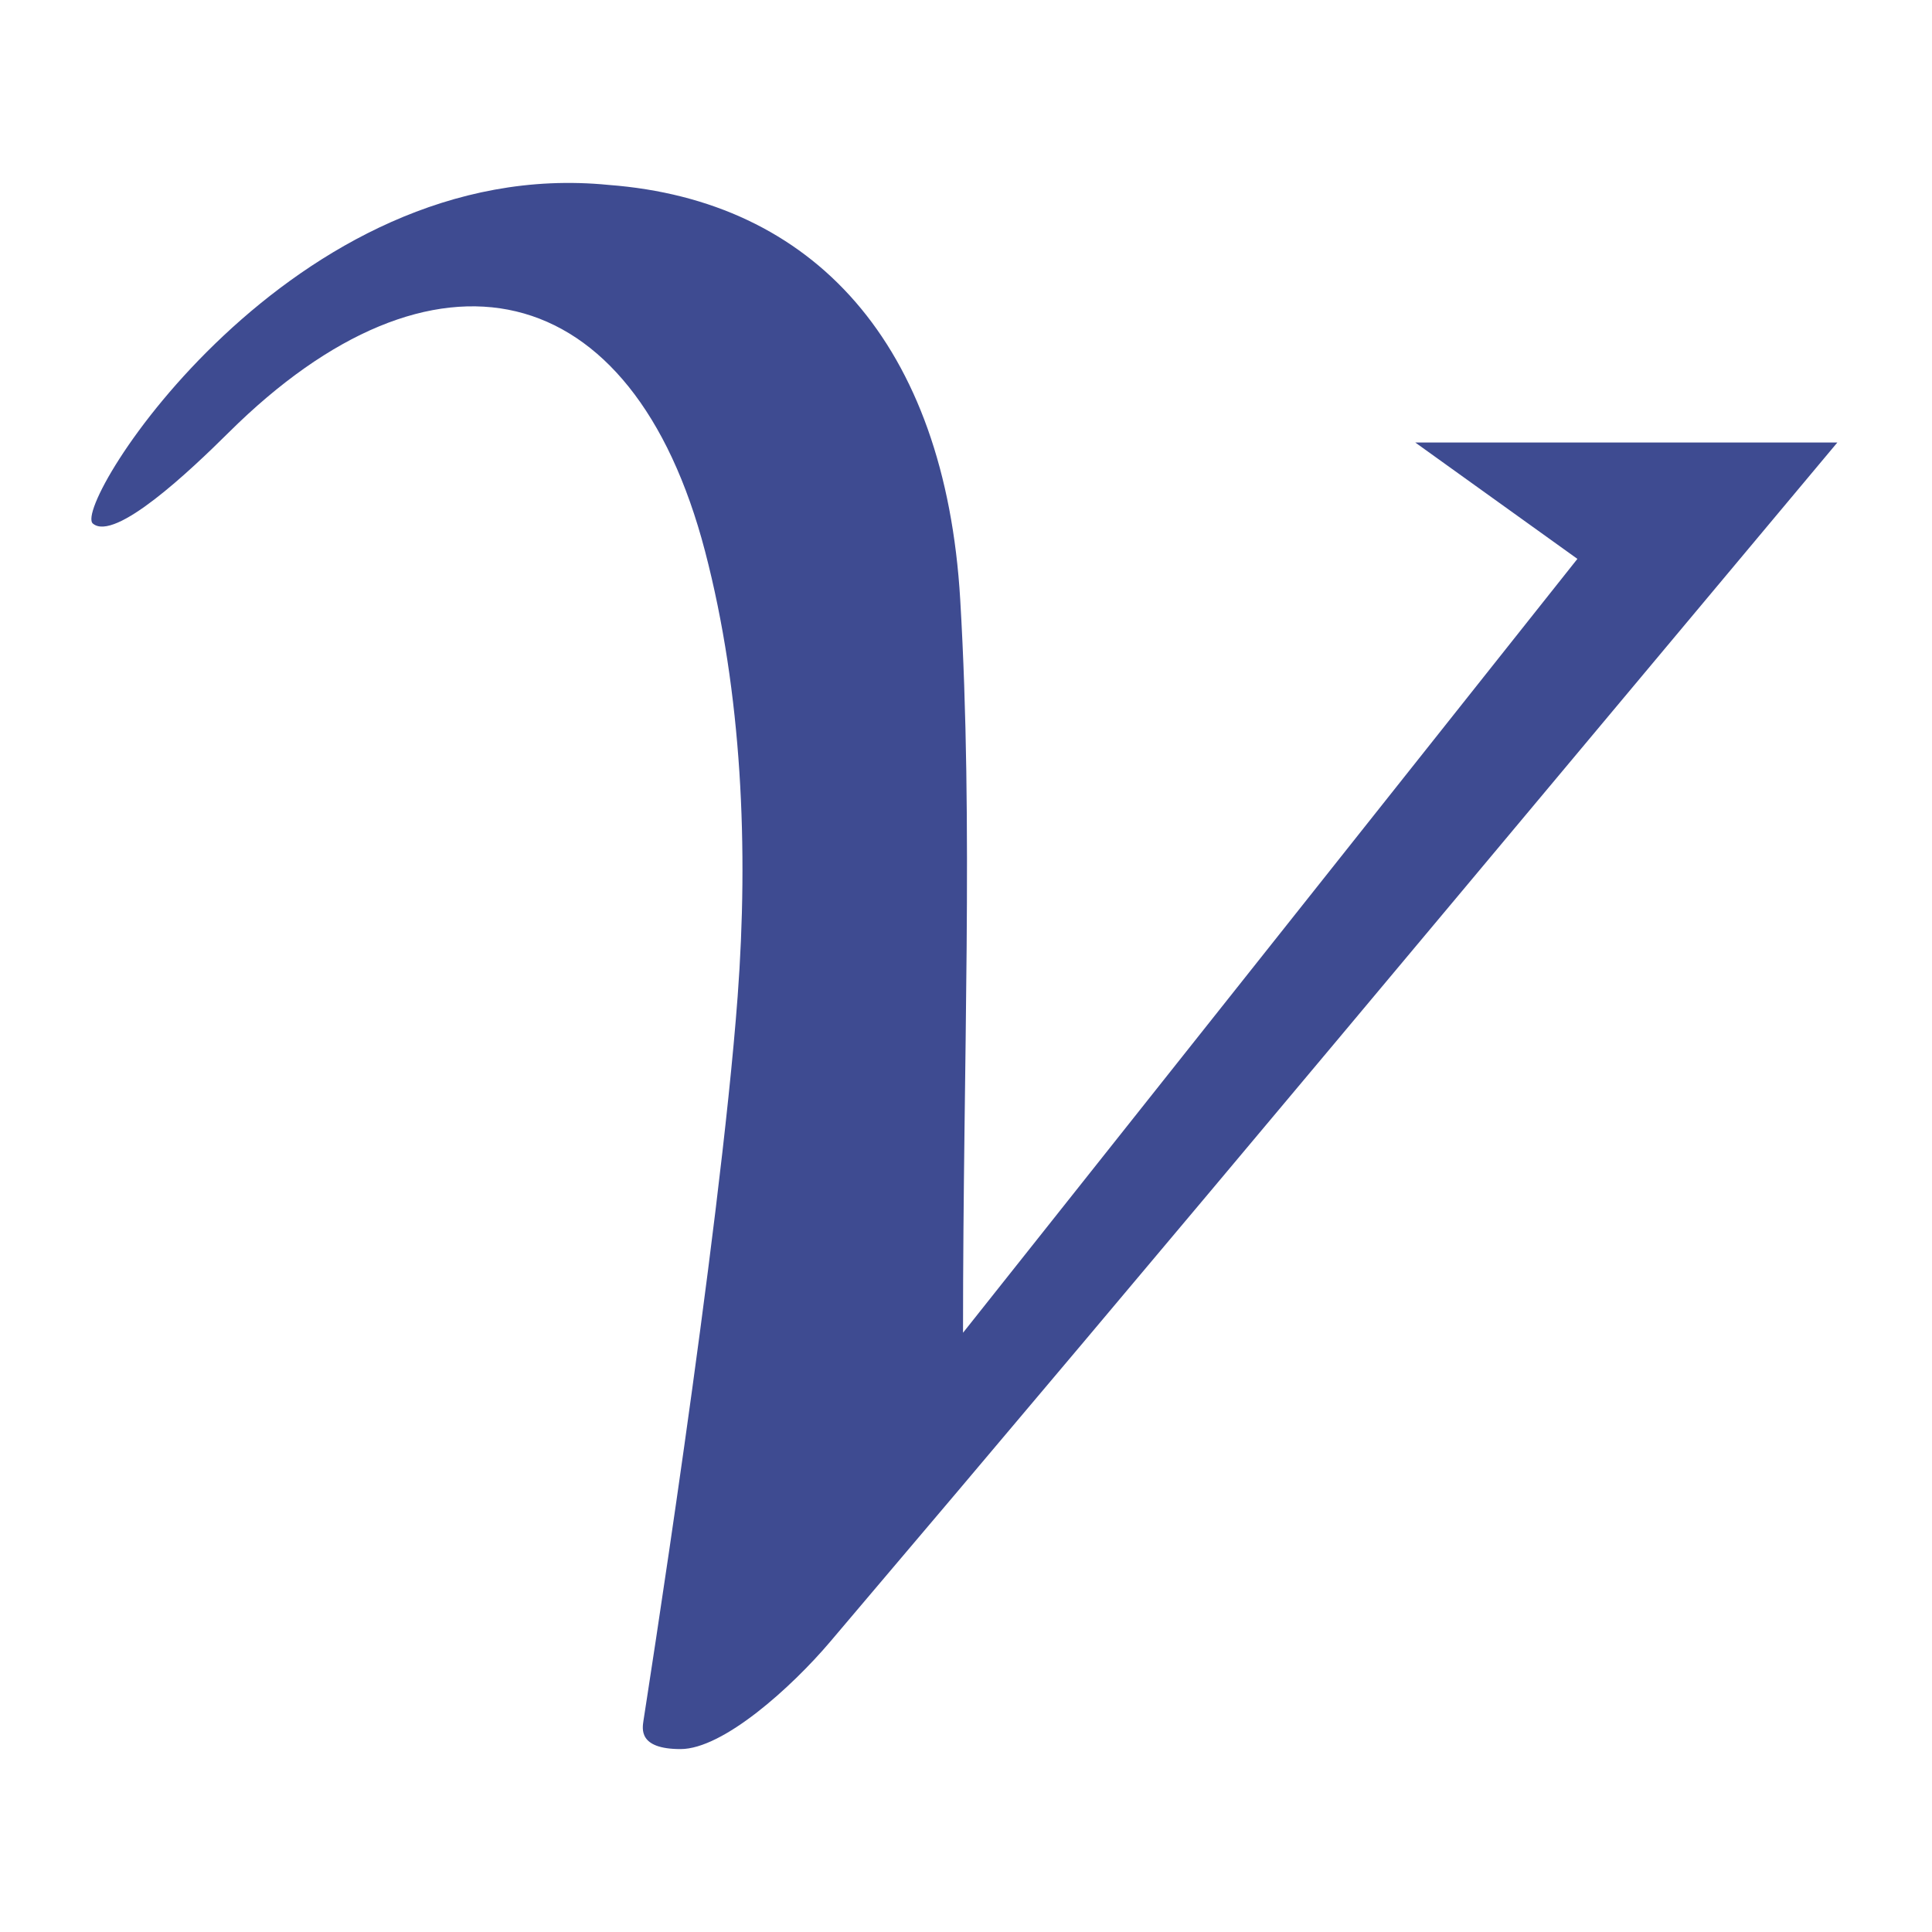
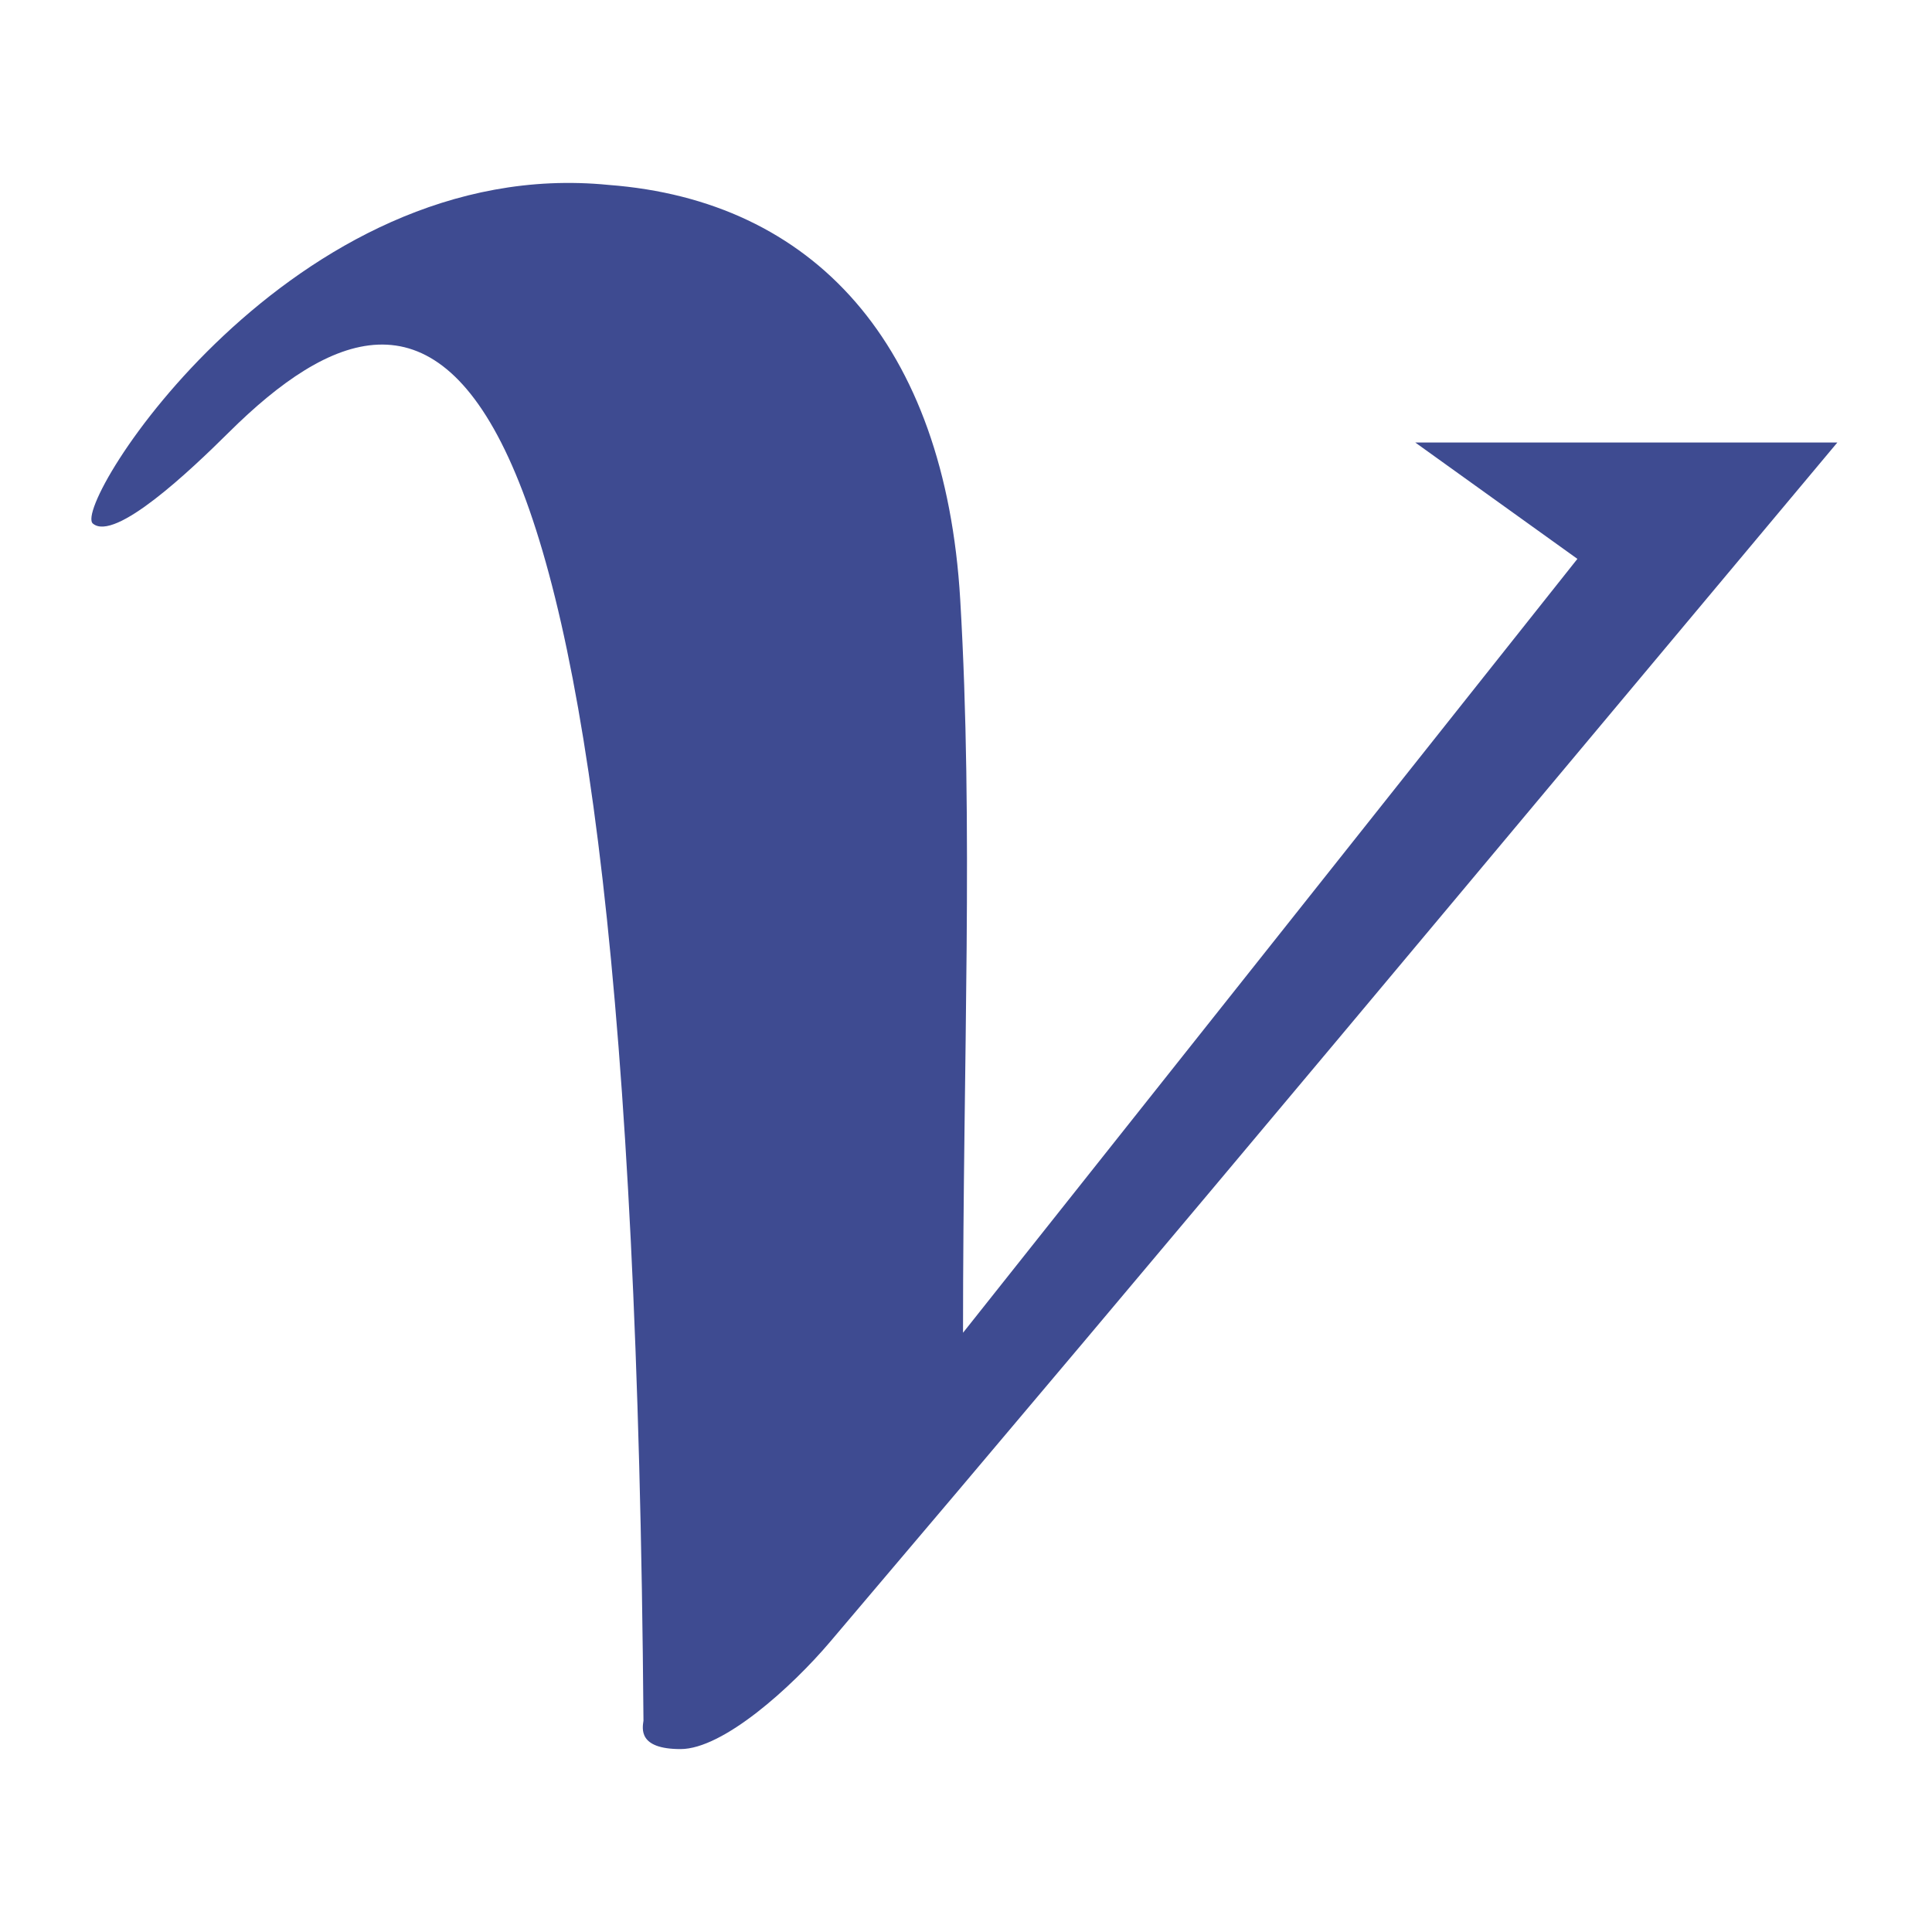
<svg xmlns="http://www.w3.org/2000/svg" id="Layer_1" data-name="Layer 1" width="1000" height="1000" viewBox="0 0 1000 1000">
  <defs>
    <style>.cls-1{fill:#3e4b91;}</style>
  </defs>
  <title>Bullet Voh-clean</title>
-   <path class="cls-1" d="M333.06,890.59c.55-4,39.41-249.42,48.75-374.9,5.67-76.18,2.32-156.82-16.85-230.26C327.27,141.08,224.05,119,118.41,223.83c-20,19.85-59,56.75-70.34,47.17s103-191.6,267-175.28c105.8,8,174.13,82,181.94,214.62,6.93,117.72,1.45,236.18,1.45,379.49l318-400.56-83.91-60.22H951C779.26,434.1,605.45,642.85,429.6,849.88c-19.92,23.46-55.3,55.44-77.36,55.44S332.52,894.61,333.06,890.59Z" />
+   <path class="cls-1" d="M333.06,890.59C327.27,141.08,224.05,119,118.41,223.83c-20,19.85-59,56.75-70.34,47.17s103-191.6,267-175.28c105.8,8,174.13,82,181.94,214.62,6.93,117.72,1.45,236.18,1.45,379.49l318-400.56-83.91-60.22H951C779.26,434.1,605.45,642.85,429.6,849.88c-19.92,23.46-55.3,55.44-77.36,55.44S332.52,894.61,333.06,890.59Z" />
</svg>